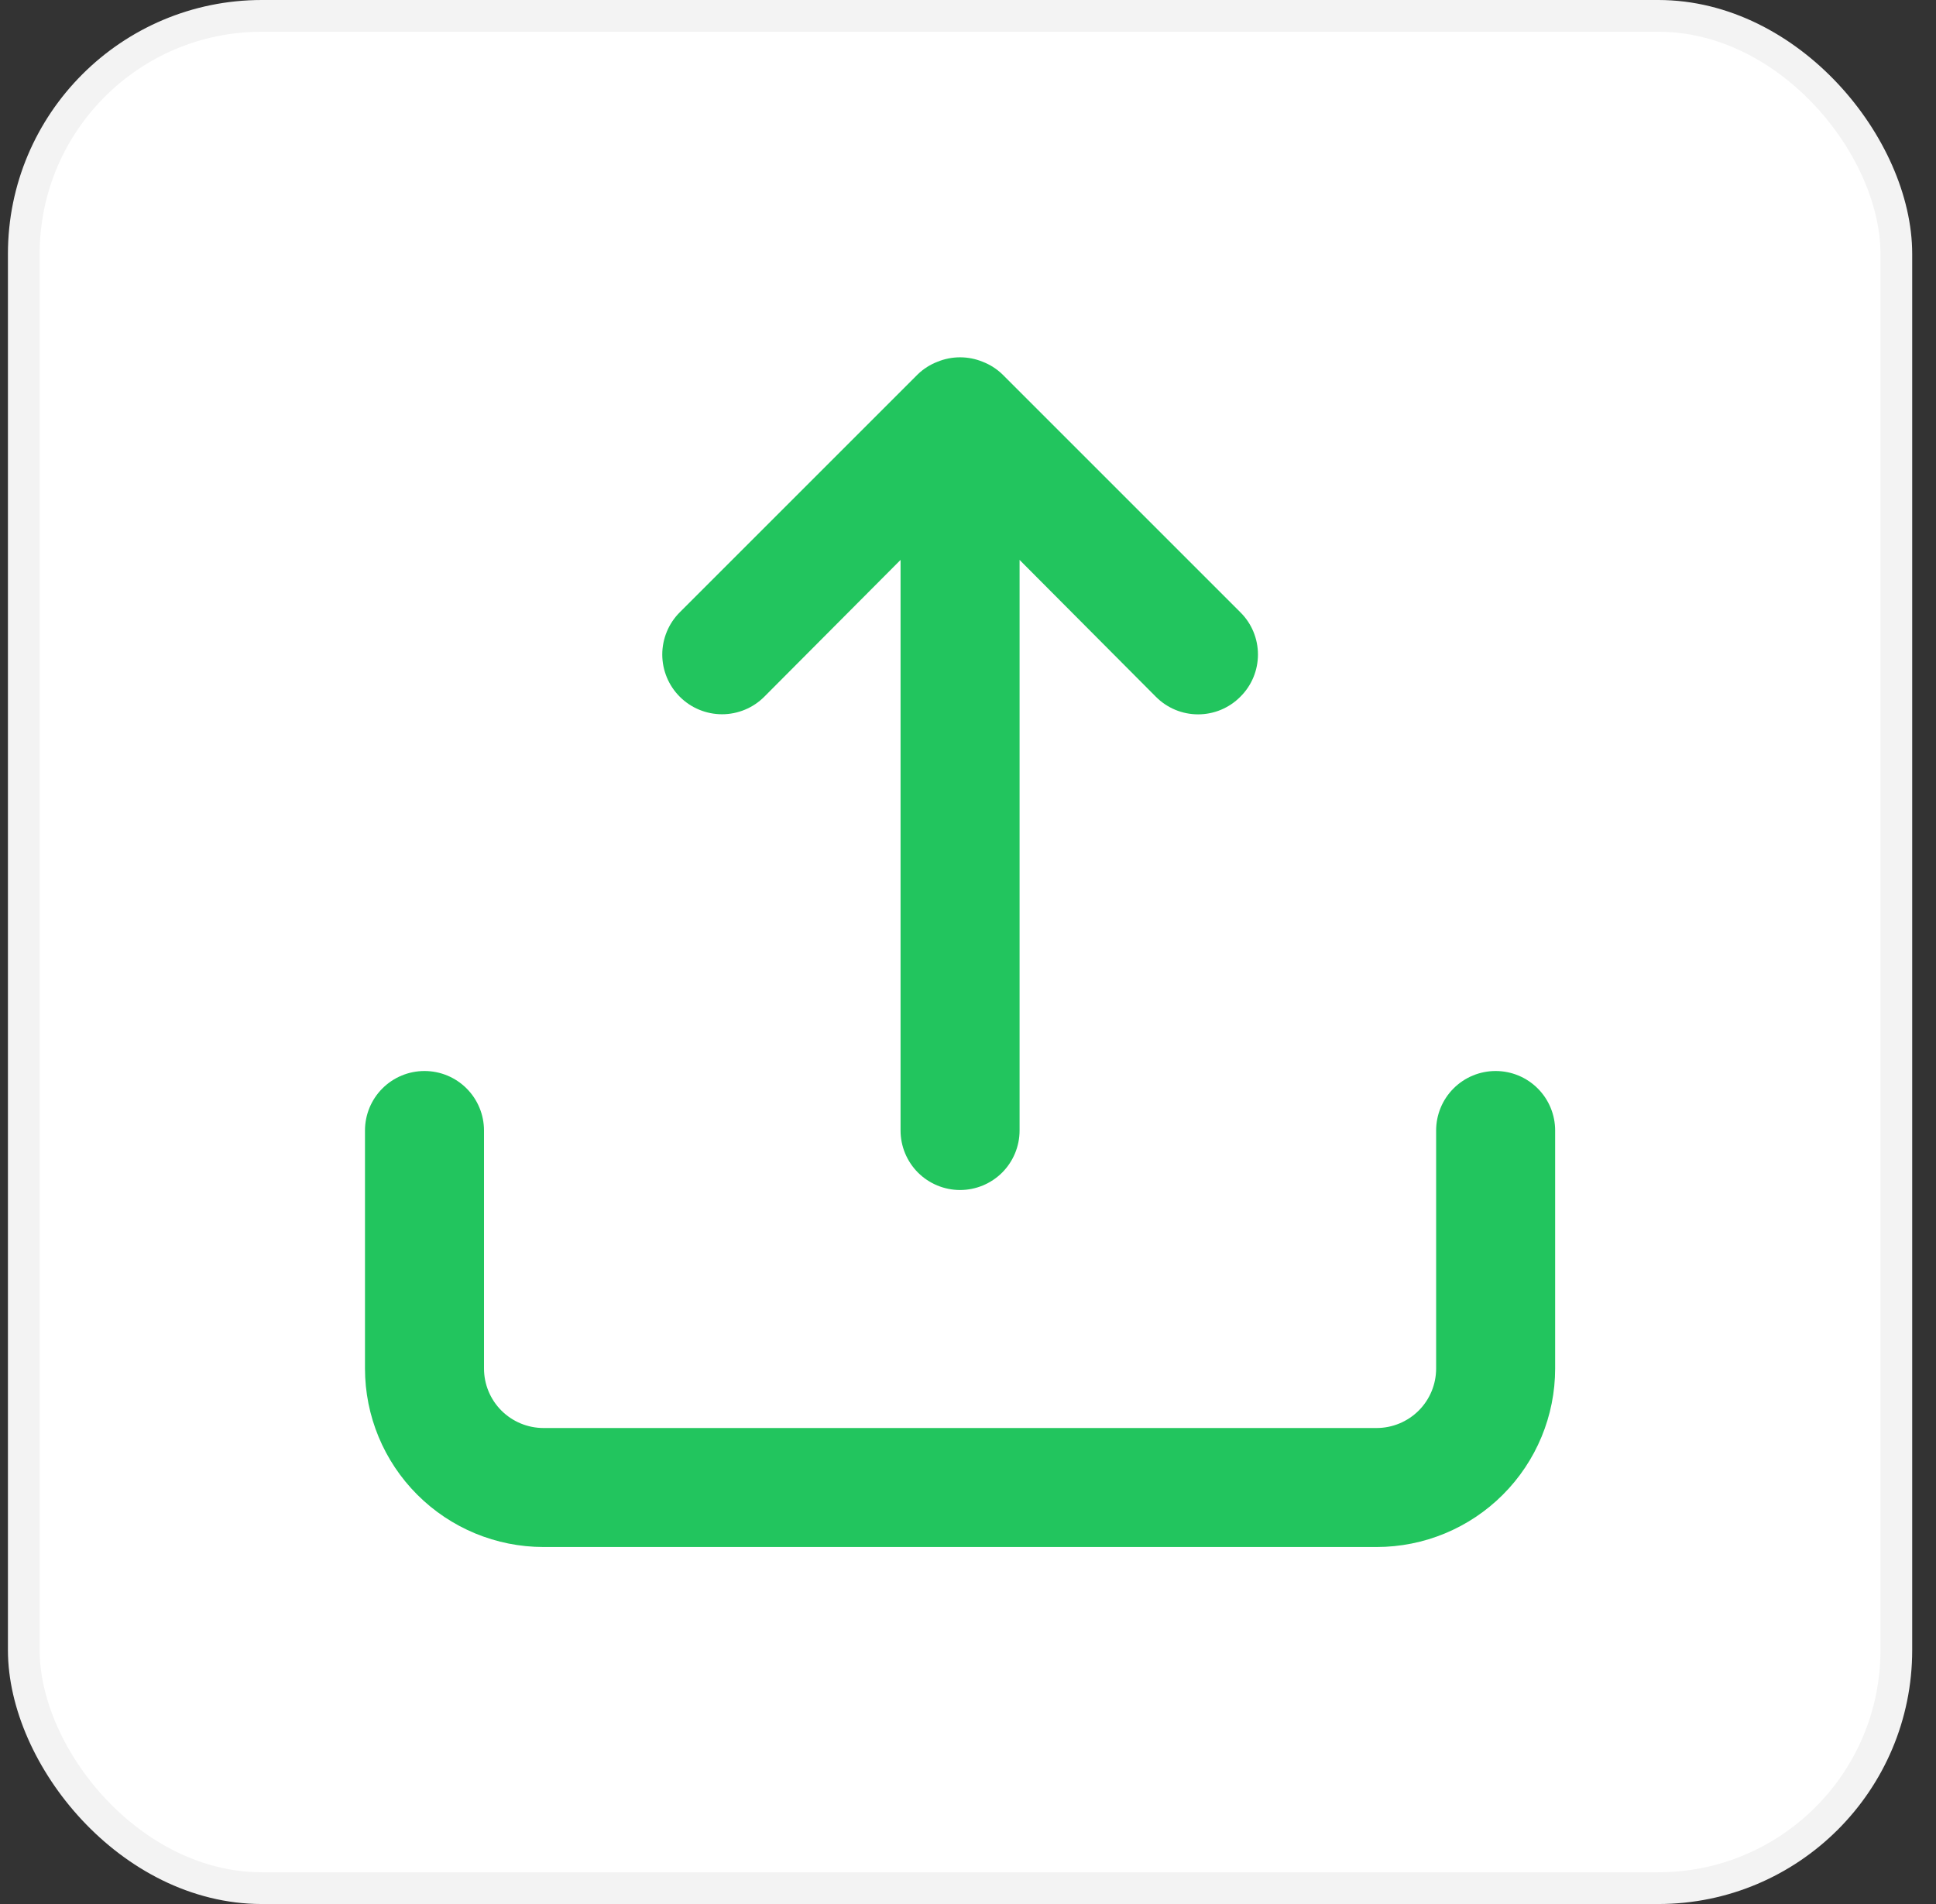
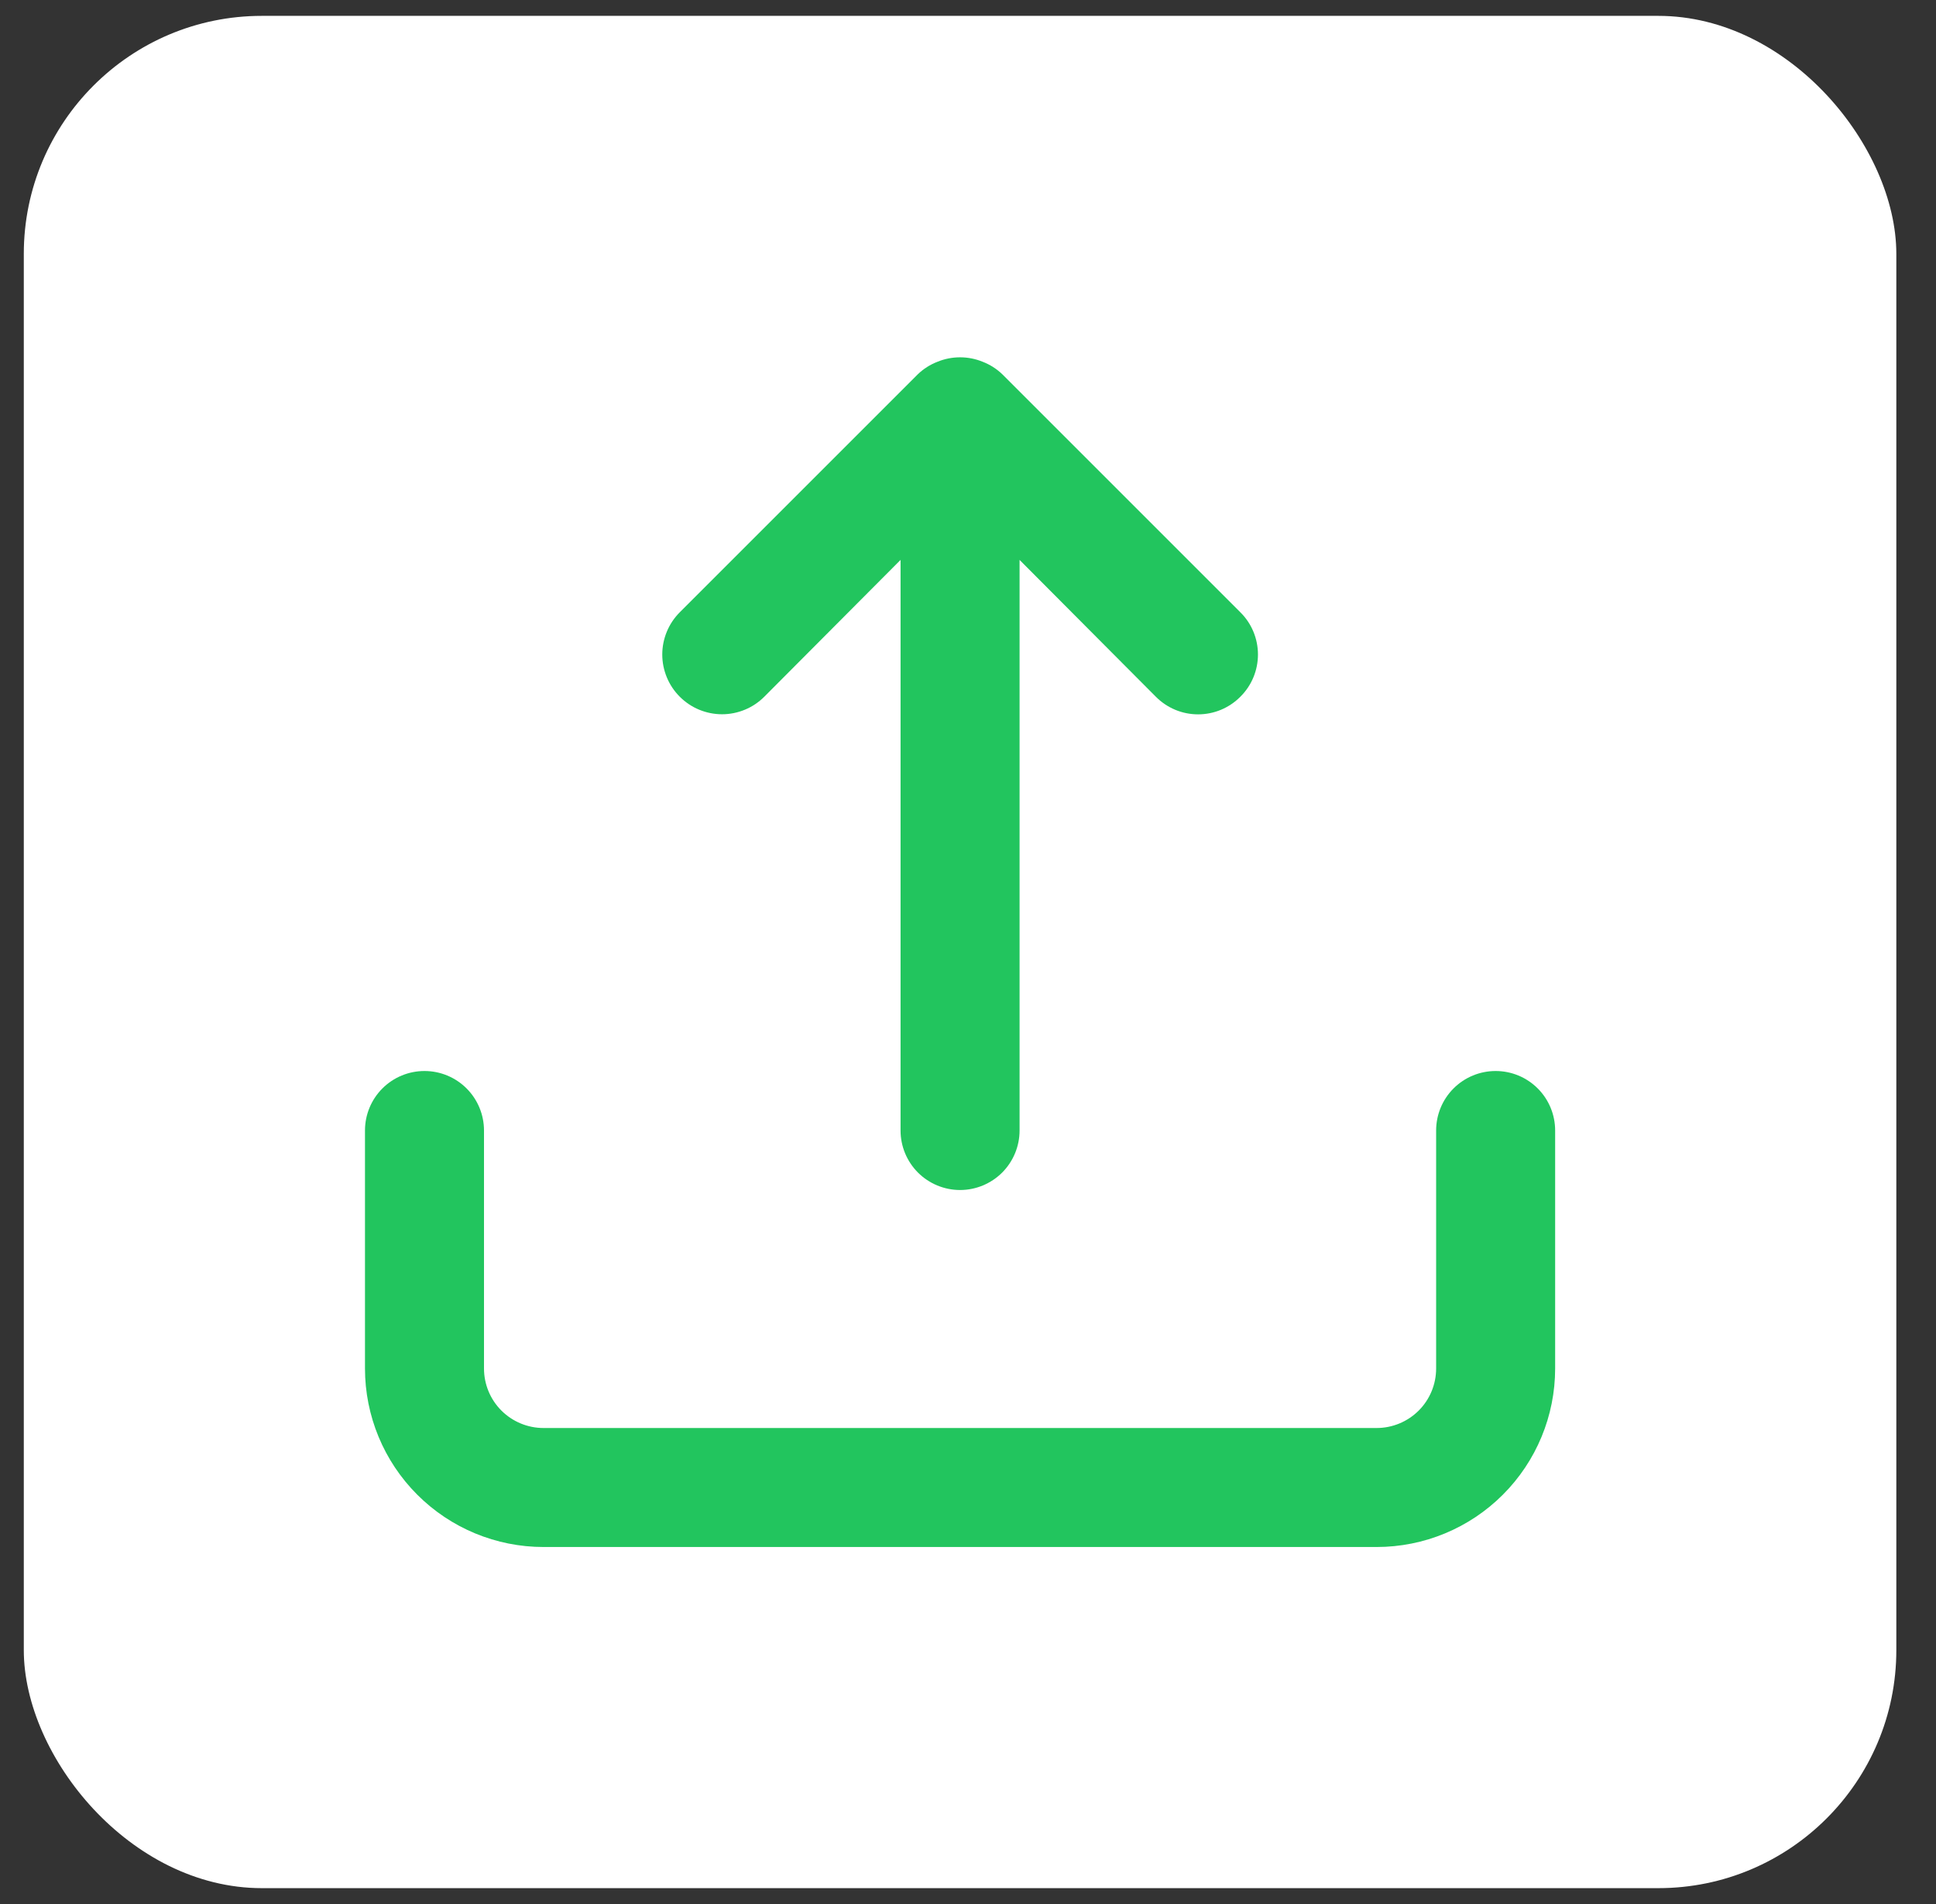
<svg xmlns="http://www.w3.org/2000/svg" width="61" height="60" viewBox="0 0 61 60" fill="none">
  <rect x="0" y="0" width="61" height="60" fill="#333333" stroke="none" />
  <rect x="0.75" y="0.5" width="59" height="59" rx="7.5" fill="white" />
-   <rect x="0.75" y="0.5" width="59" height="59" rx="7.5" stroke="#F3F3F3" />
  <path d="M24.081 21.956L28.375 17.644V35.625C28.375 36.122 28.573 36.599 28.924 36.951C29.276 37.302 29.753 37.5 30.25 37.5C30.747 37.5 31.224 37.302 31.576 36.951C31.927 36.599 32.125 36.122 32.125 35.625V17.644L36.419 21.956C36.593 22.132 36.8 22.271 37.029 22.367C37.257 22.462 37.502 22.511 37.75 22.511C37.998 22.511 38.243 22.462 38.471 22.367C38.7 22.271 38.907 22.132 39.081 21.956C39.257 21.782 39.397 21.575 39.492 21.346C39.587 21.118 39.636 20.872 39.636 20.625C39.636 20.378 39.587 20.132 39.492 19.904C39.397 19.675 39.257 19.468 39.081 19.294L31.581 11.794C31.403 11.623 31.193 11.489 30.962 11.4C30.506 11.213 29.994 11.213 29.538 11.4C29.307 11.489 29.097 11.623 28.919 11.794L21.419 19.294C21.244 19.469 21.105 19.676 21.011 19.904C20.916 20.133 20.867 20.378 20.867 20.625C20.867 20.872 20.916 21.117 21.011 21.346C21.105 21.574 21.244 21.781 21.419 21.956C21.594 22.131 21.801 22.27 22.029 22.364C22.258 22.459 22.503 22.508 22.75 22.508C22.997 22.508 23.242 22.459 23.471 22.364C23.699 22.27 23.906 22.131 24.081 21.956ZM47.125 33.75C46.628 33.75 46.151 33.947 45.799 34.299C45.447 34.651 45.25 35.128 45.25 35.625V43.125C45.25 43.622 45.053 44.099 44.701 44.451C44.349 44.802 43.872 45 43.375 45H17.125C16.628 45 16.151 44.802 15.799 44.451C15.447 44.099 15.25 43.622 15.25 43.125V35.625C15.25 35.128 15.053 34.651 14.701 34.299C14.349 33.947 13.872 33.75 13.375 33.75C12.878 33.75 12.401 33.947 12.049 34.299C11.697 34.651 11.5 35.128 11.5 35.625V43.125C11.5 44.617 12.093 46.048 13.148 47.102C14.202 48.157 15.633 48.75 17.125 48.75H43.375C44.867 48.75 46.298 48.157 47.352 47.102C48.407 46.048 49 44.617 49 43.125V35.625C49 35.128 48.803 34.651 48.451 34.299C48.099 33.947 47.622 33.75 47.125 33.75Z" fill="#22C55E" />
</svg>